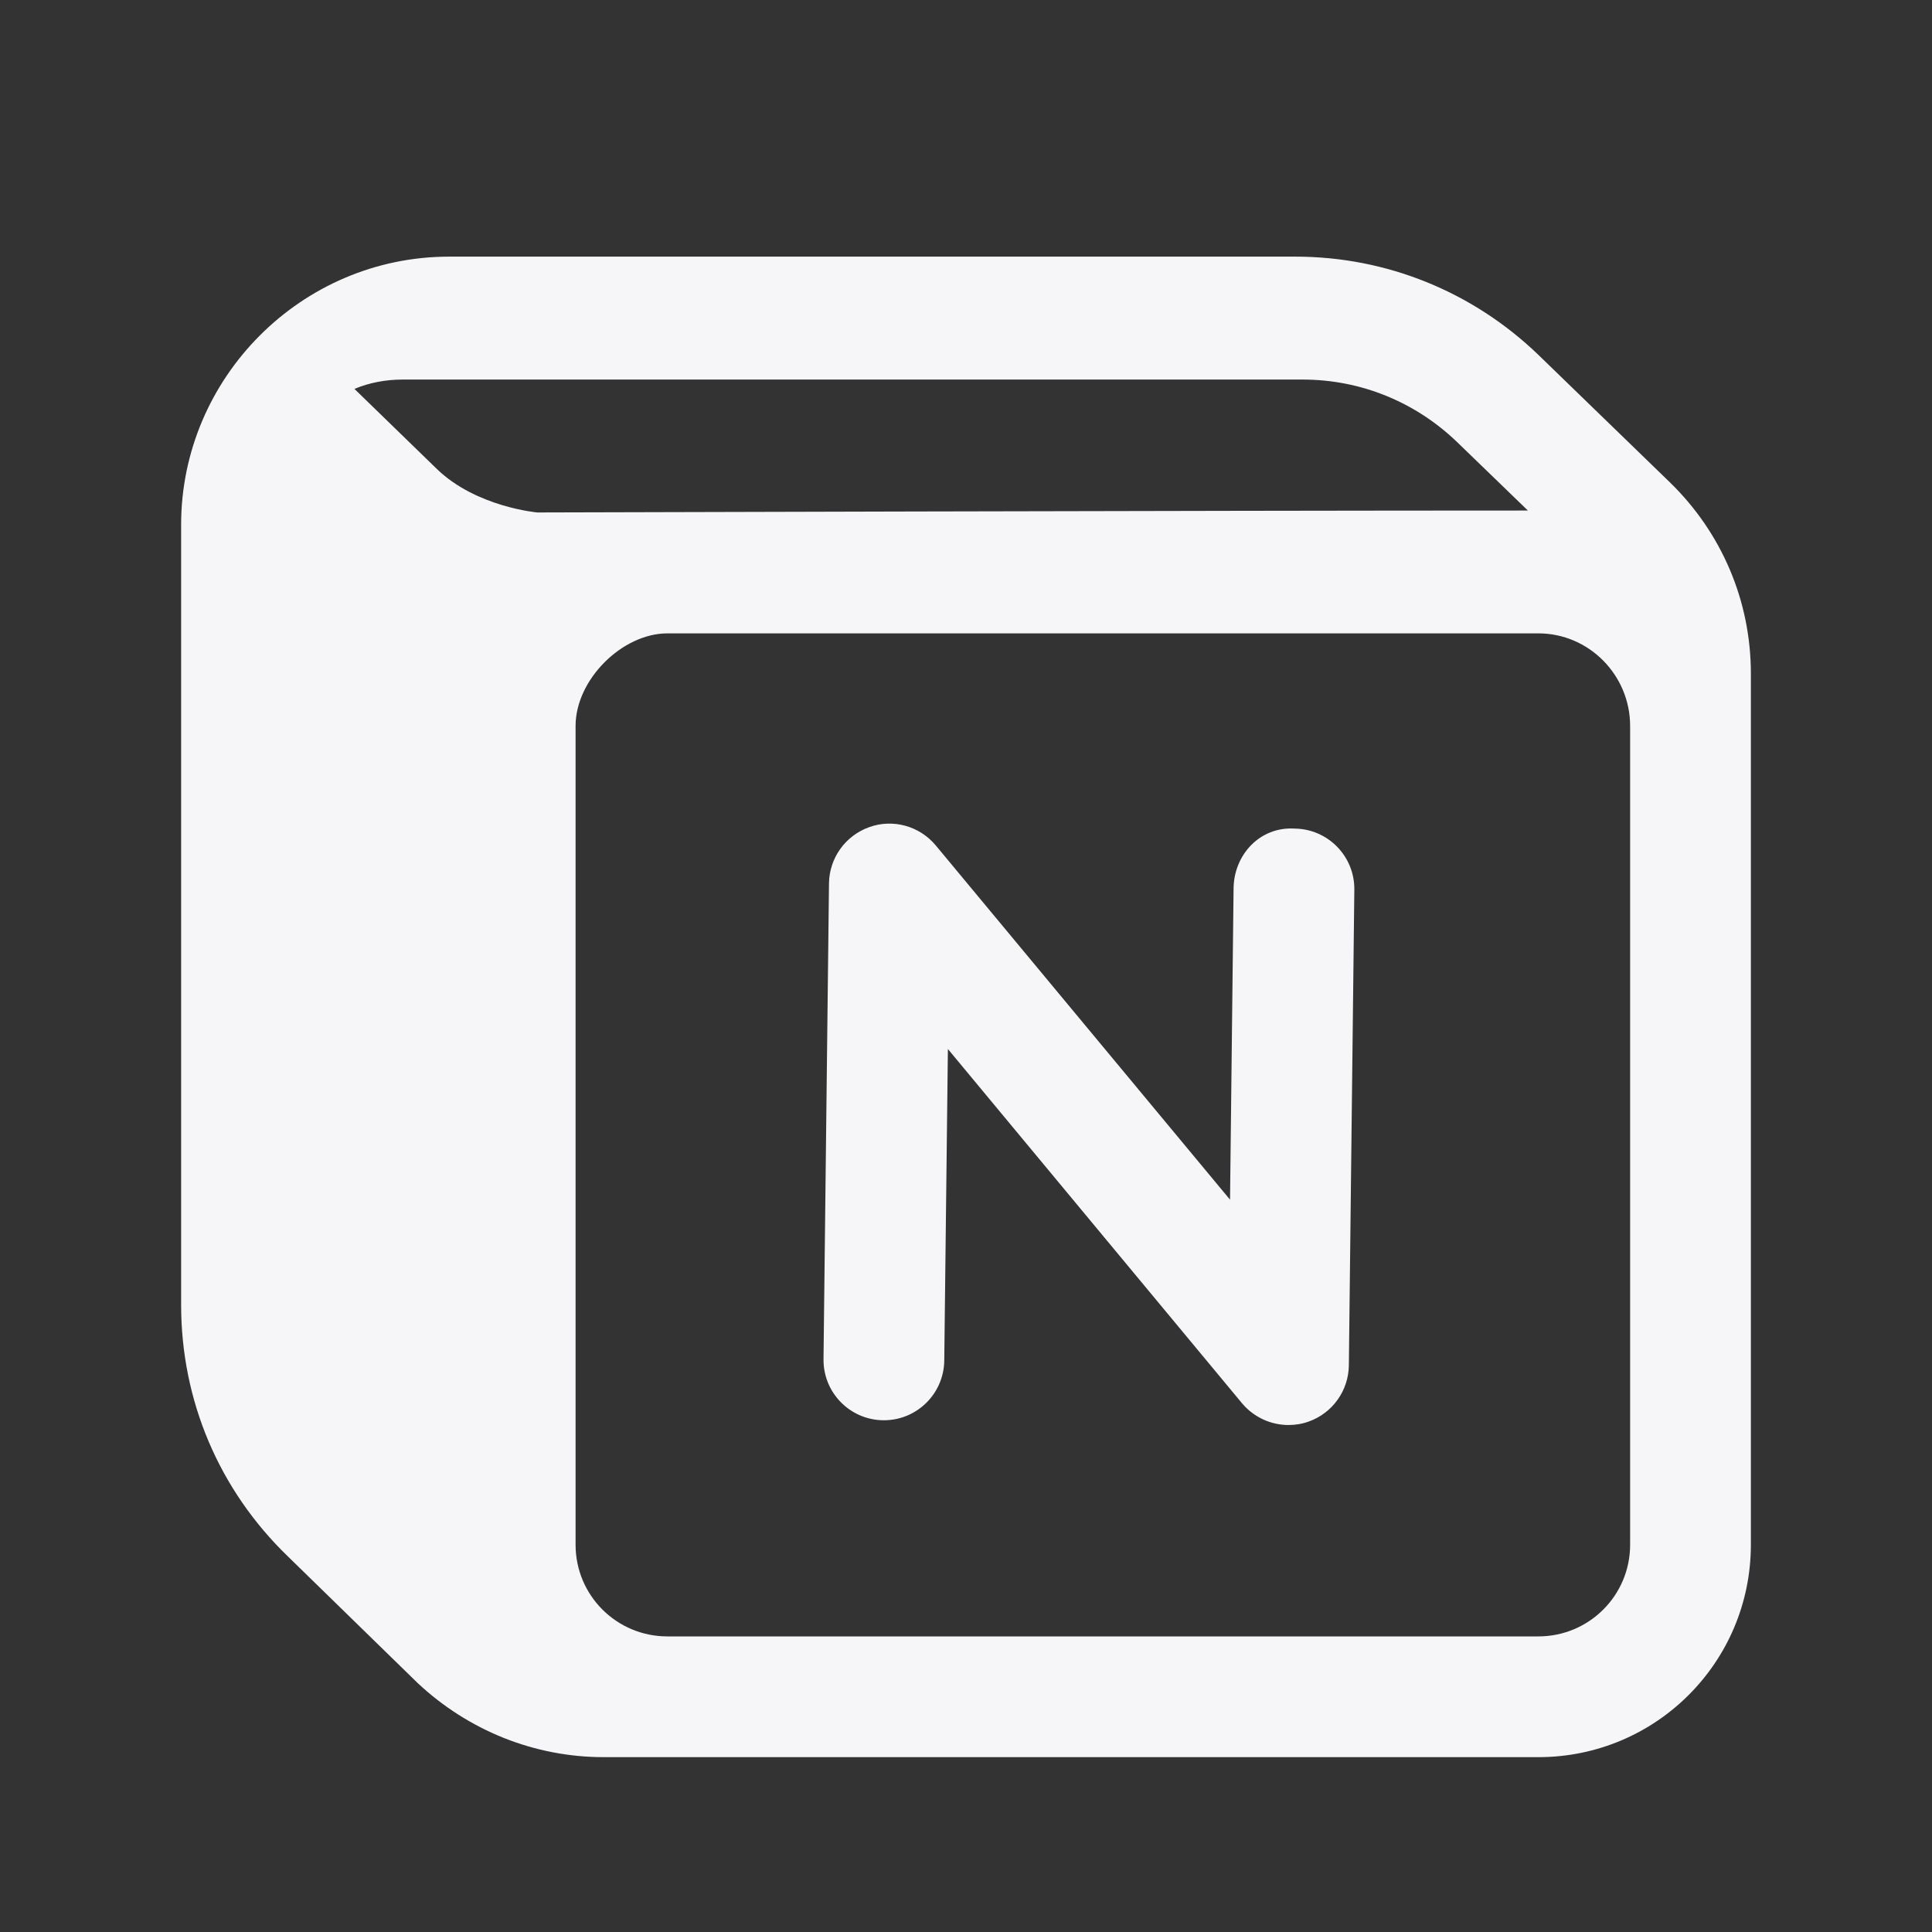
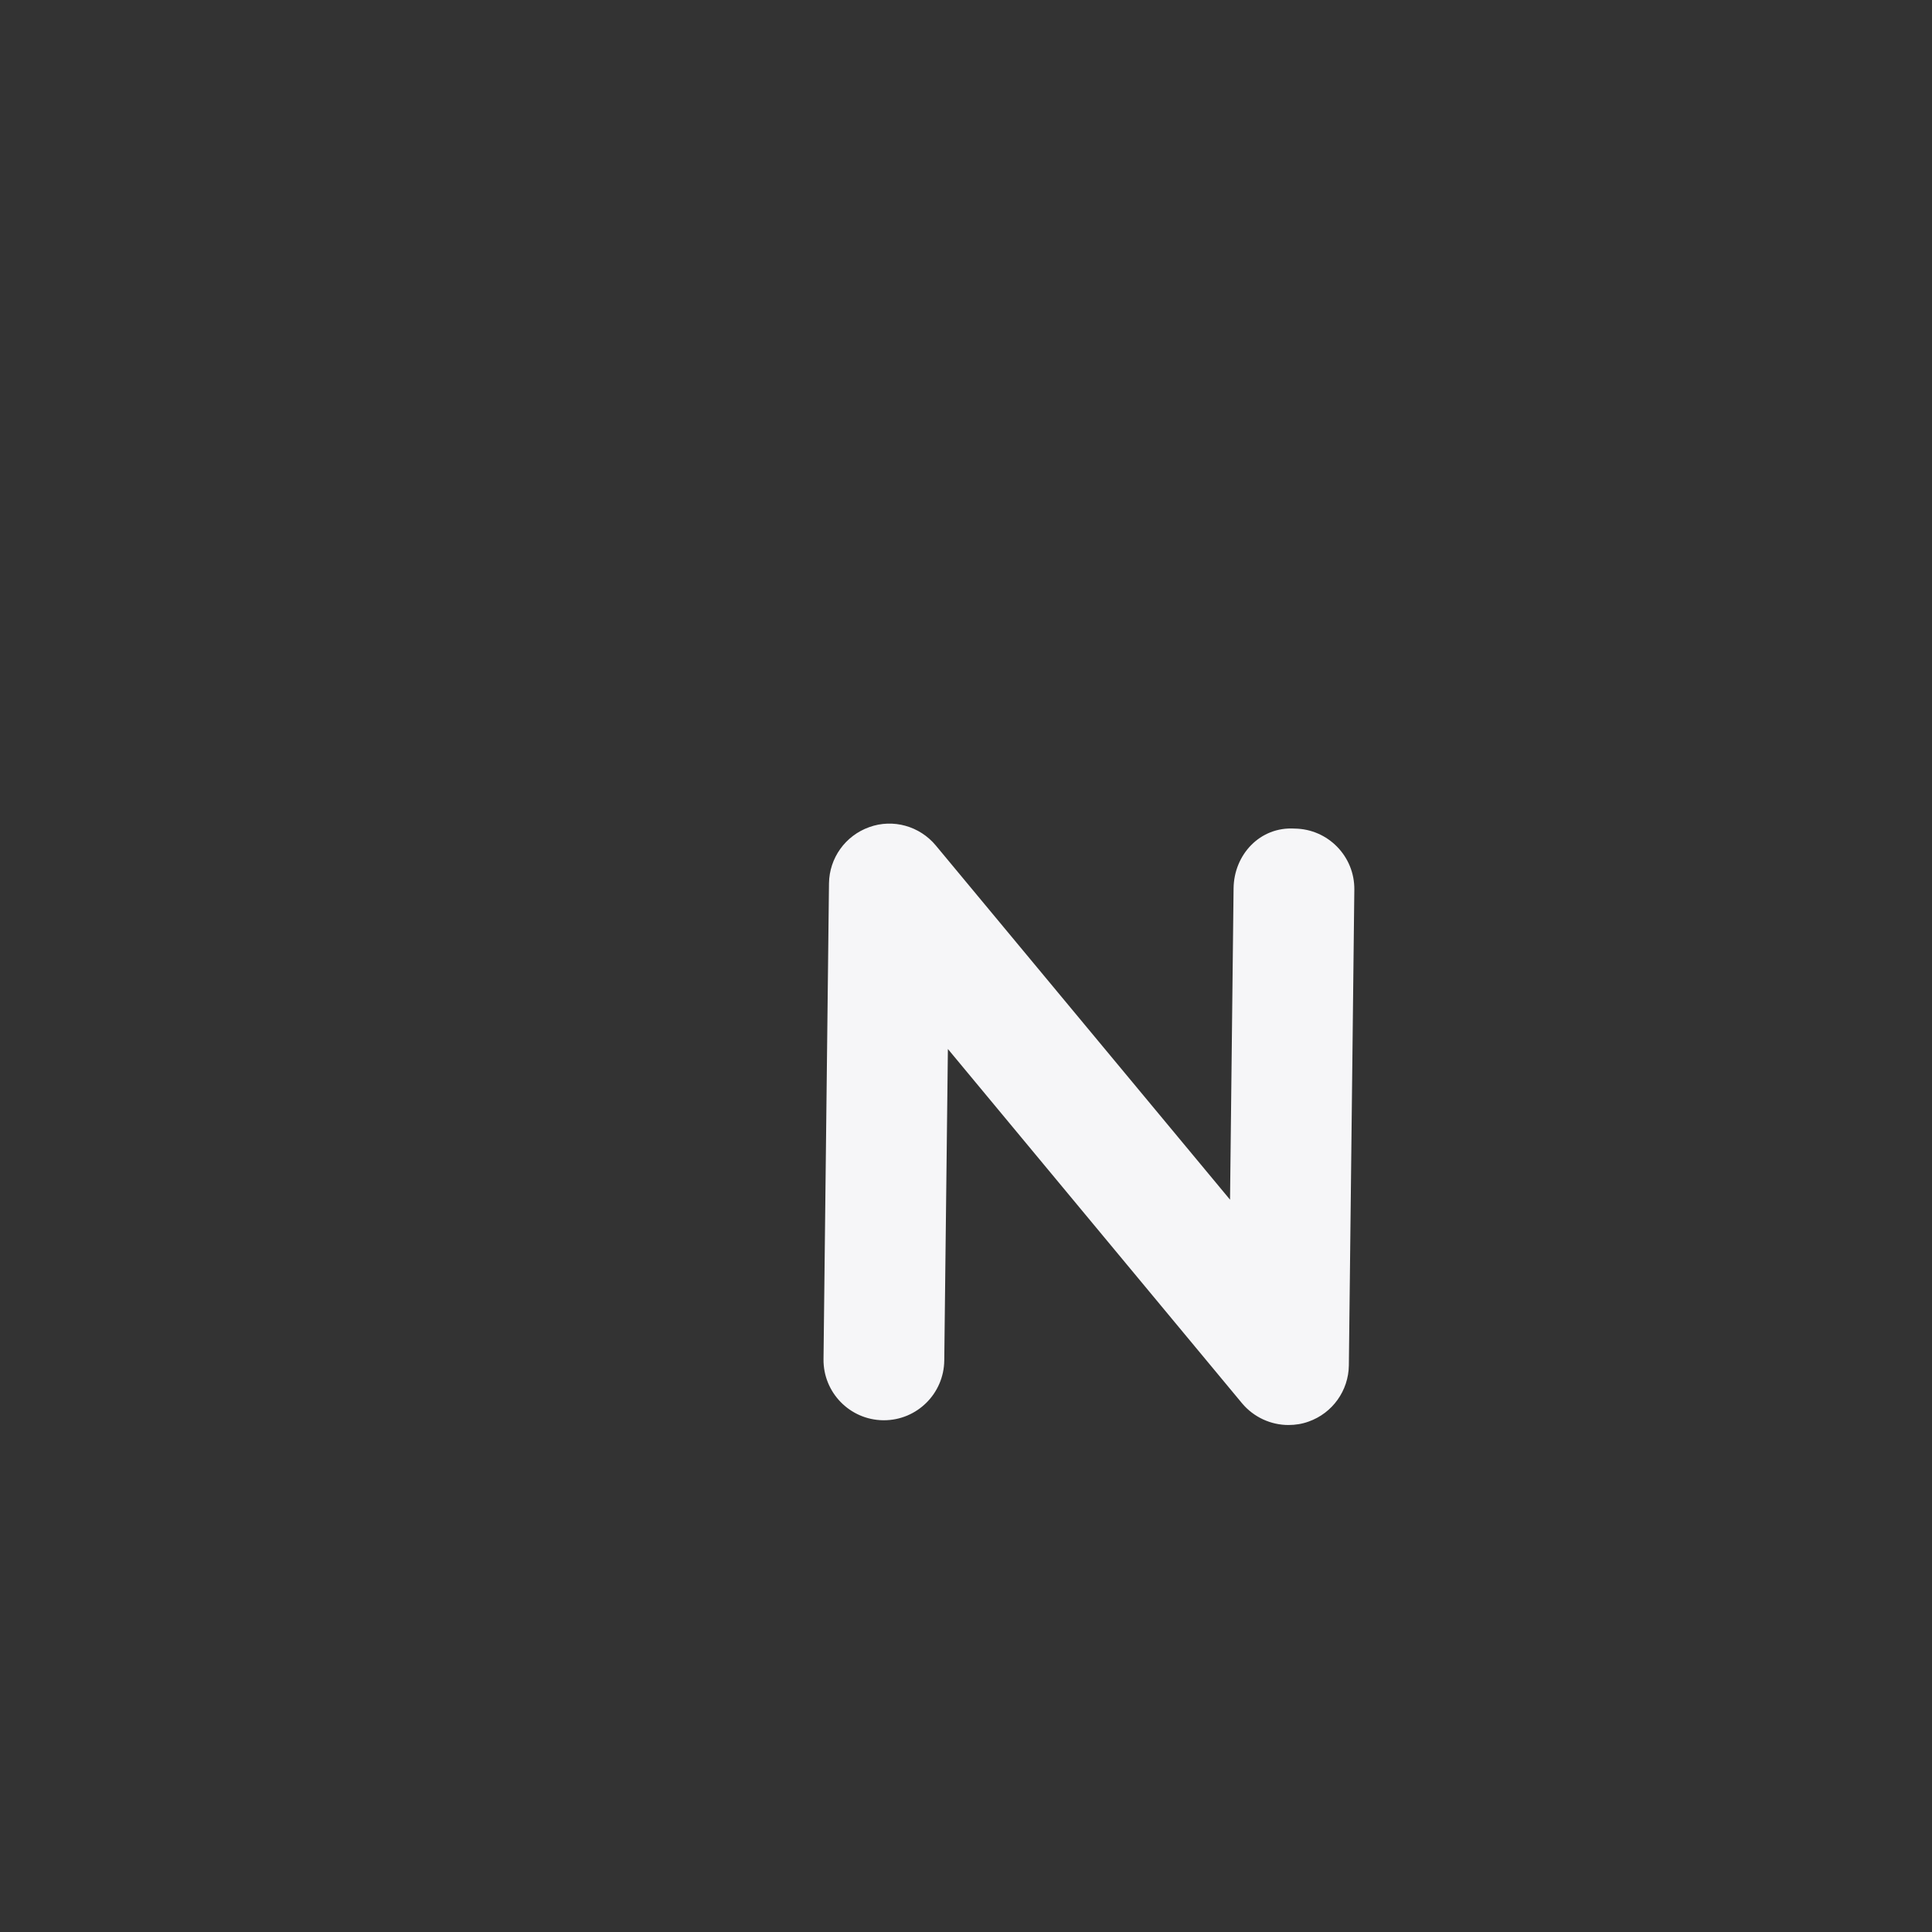
<svg xmlns="http://www.w3.org/2000/svg" width="24" height="24" viewBox="0 0 24 24" fill="none">
  <rect x="0" y="0" width="24" height="24" fill="#333333" stroke="none" />
-   <path fill-rule="evenodd" clip-rule="evenodd" d="M20.25 19.189C20.25 19.819 19.74 20.328 19.11 20.328H8.29C7.66 20.328 7.15 19.819 7.15 19.189V9.018C7.15 8.441 7.731 7.868 8.29 7.868H19.11C19.74 7.868 20.25 8.388 20.25 9.018V19.189ZM4.403 4.831C4.587 4.754 4.79 4.715 5.003 4.715H16.181C16.908 4.715 17.585 4.996 18.099 5.49L18.98 6.342C14.986 6.342 6.675 6.366 6.675 6.366C6.675 6.366 5.917 6.3 5.427 5.826L4.403 4.831ZM20.74 5.988L19.11 4.408C18.3 3.628 17.23 3.188 16.09 3.188H5.58C3.743 3.188 2.25 4.694 2.25 6.518V16.209C2.25 17.398 2.72 18.509 3.58 19.338L5.19 20.909C5.82 21.498 6.64 21.828 7.5 21.828H19.11C20.57 21.828 21.75 20.648 21.75 19.189V8.368C21.75 7.468 21.39 6.618 20.74 5.988Z" fill="#f6f6f8" />
  <path fill-rule="evenodd" clip-rule="evenodd" d="M16.083 10.293C15.65 10.266 15.329 10.619 15.324 11.034L15.28 14.903L11.625 10.503C11.424 10.261 11.093 10.168 10.798 10.275C10.501 10.381 10.302 10.659 10.298 10.974L10.23 16.884C10.225 17.298 10.557 17.638 10.971 17.643H10.98C11.39 17.643 11.725 17.313 11.73 16.901L11.775 13.031L15.429 17.432C15.575 17.606 15.788 17.702 16.006 17.702C16.09 17.702 16.175 17.689 16.257 17.659C16.553 17.554 16.752 17.275 16.756 16.961L16.824 11.052C16.829 10.638 16.497 10.298 16.083 10.293Z" fill="#f6f6f8" />
</svg>